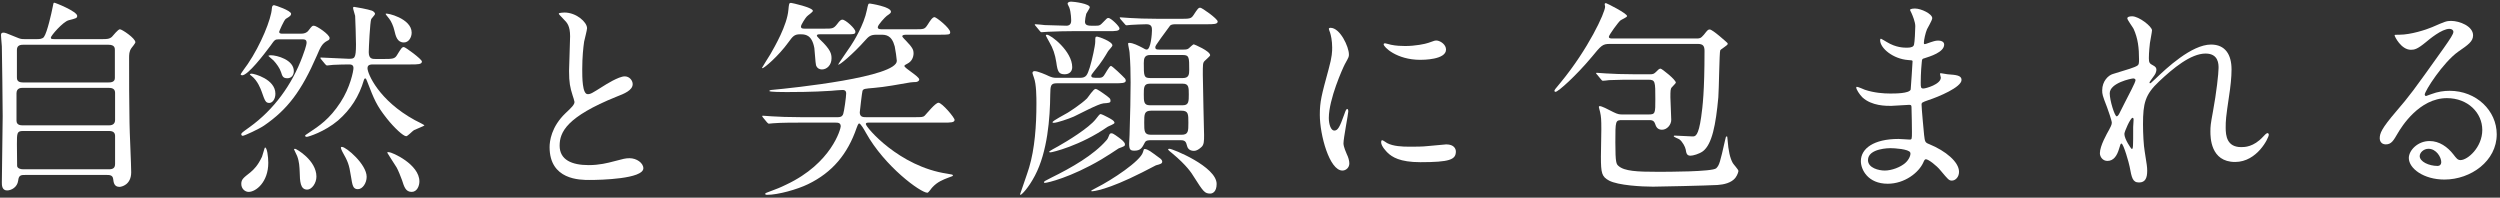
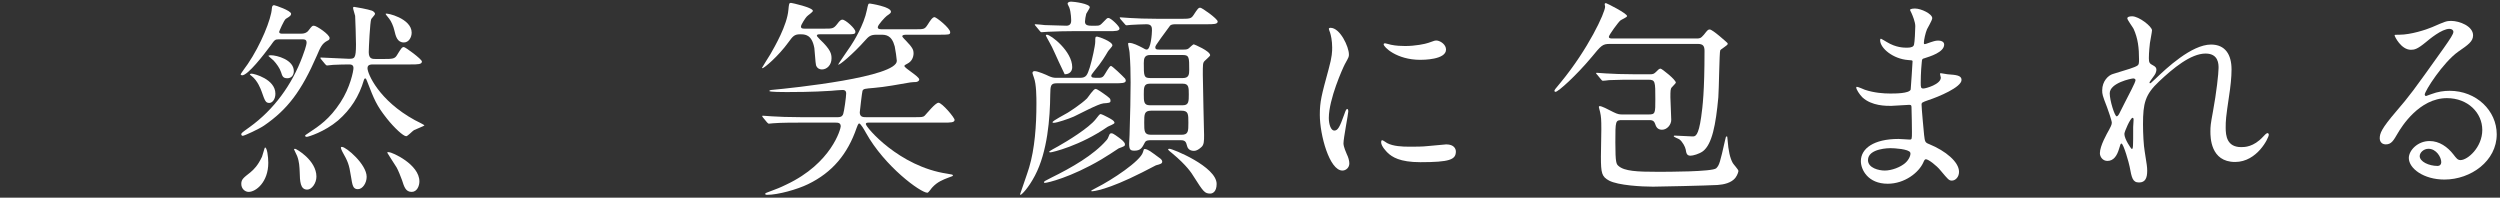
<svg xmlns="http://www.w3.org/2000/svg" width="645" height="51" viewBox="0 0 645 51" fill="none">
  <rect x="0" y="0" width="645" height="51" fill="#333333" stroke="none" />
  <path d="M634.814 41.302C636.65 41.302 640.43 38.008 640.43 33.526C640.43 29.098 636.704 25.318 631.304 25.318C624.176 25.318 619.586 32.716 618.614 34.39C617.534 36.226 616.994 37.252 615.536 37.252C614.24 37.252 613.97 36.172 613.97 35.74C613.97 34.39 614.402 33.202 618.236 28.72C621.746 24.616 622.286 23.914 630.44 12.466C632.222 9.928 632.978 8.794 632.978 8.2C632.978 7.822 632.6 7.444 631.952 7.444C629.954 7.444 626.768 10.144 625.85 10.9C623.69 12.682 622.934 12.844 622.016 12.844C619.478 12.844 617.804 9.388 617.804 9.118C617.804 8.956 617.966 8.956 619.1 8.956C621.962 8.956 625.958 7.66 627.47 7.012C630.818 5.554 631.196 5.392 632.384 5.392C634.544 5.392 638.054 6.742 638.054 9.118C638.054 10.684 636.812 11.548 634.22 13.33C630.332 16.084 625.58 23.482 625.58 24.4C625.58 24.562 625.742 24.778 625.904 24.778C626.228 24.67 626.93 24.4 627.254 24.292C628.982 23.644 630.494 23.428 632.006 23.428C638.918 23.428 644.156 28.558 644.156 34.66C644.156 41.518 637.514 46.324 630.656 46.324C625.31 46.324 621.476 43.462 621.476 40.762C621.476 38.818 623.744 36.388 626.822 36.388C629.36 36.388 631.466 37.9 632.978 39.844C633.734 40.816 634.058 41.302 634.814 41.302ZM629.846 41.842C629.846 40.546 628.55 38.386 626.552 38.386C625.256 38.386 624.284 39.412 624.284 40.276C624.284 41.68 626.606 42.814 628.928 42.814C629.468 42.814 629.846 42.436 629.846 41.842Z" fill="white" />
  <path d="M550.088 4.204C551.87 4.204 555.218 6.85 555.218 7.822C555.218 8.254 554.732 10.63 554.678 11.116C554.624 11.44 554.408 13.6 554.408 15.004C554.408 16.138 554.57 16.408 555.542 16.894C556.028 17.164 556.352 17.434 556.352 17.974C556.352 18.136 556.298 18.784 555.866 19.378C554.732 20.944 554.57 21.16 554.57 21.322C554.57 21.43 554.624 21.484 554.732 21.484C554.84 21.484 555.002 21.376 556.082 20.35C558.89 17.65 565.424 11.494 570.446 11.494C574.118 11.494 575.738 14.086 575.738 17.92C575.738 19.918 575.468 22.402 575.09 24.832C574.28 30.286 574.226 31.096 574.226 32.932C574.226 35.038 574.55 37.954 578.222 37.954C579.086 37.954 581.408 37.954 583.892 35.254C584.27 34.822 584.756 34.336 585.026 34.336C585.242 34.336 585.35 34.606 585.35 34.768C585.35 35.524 582.38 41.788 576.656 41.788C570.284 41.788 570.284 35.362 570.284 33.904C570.284 32.608 570.338 32.014 570.932 28.828C571.85 23.914 572.39 18.892 572.39 17.542C572.39 16.57 572.39 13.816 569.042 13.816C565.208 13.816 560.618 17.65 557.054 20.998C553.436 24.4 552.896 26.614 552.896 32.068C552.896 34.498 553.058 37.522 553.328 39.034C553.868 42.544 553.976 42.976 553.976 44.056C553.976 45.838 553.544 47.08 551.87 47.08C550.196 47.08 549.98 45.838 549.44 42.976C549.332 42.274 547.874 37.036 547.334 37.036C547.118 37.036 547.064 37.198 546.686 38.494C546.2 40.114 545.336 41.518 543.716 41.518C542.474 41.518 541.772 40.438 541.772 39.52C541.772 37.63 543.608 34.444 544.148 33.472C544.364 33.04 544.85 32.23 544.85 31.69C544.85 31.096 543.878 28.396 543.608 27.64C542.42 24.616 542.366 24.238 542.366 23.32C542.366 20.89 543.986 19.432 545.066 19.108C548.792 17.974 550.844 17.38 551.492 16.894C551.816 16.678 551.87 16.3 551.87 15.328C551.87 12.412 551.6 9.928 550.466 7.444C550.25 7.012 548.846 5.122 548.846 4.744C548.846 4.258 549.71 4.204 550.088 4.204ZM550.952 20.566C550.844 20.296 550.574 20.242 550.358 20.242C549.926 20.242 544.31 21.376 544.31 24.076C544.31 25.966 545.606 30.016 546.092 30.016C546.308 30.016 546.578 29.692 546.686 29.476C546.794 29.206 549.71 23.536 549.98 22.996C550.466 22.024 551.06 20.836 550.952 20.566ZM549.98 38.44C550.358 38.44 550.358 38.062 550.358 32.77C550.358 32.5 550.466 30.988 550.466 30.88C550.466 30.718 550.466 30.394 550.196 30.394C549.656 30.394 548.09 33.958 548.09 34.552C548.09 35.902 549.872 38.44 549.98 38.44Z" fill="white" />
  <path d="M494.144 6.742C494.144 5.662 493.442 3.988 493.172 3.394C493.118 3.232 492.794 2.692 492.794 2.584C492.794 2.206 493.82 2.206 494.144 2.206C495.602 2.206 498.518 3.556 498.518 4.69C498.518 5.23 497.33 7.174 497.168 7.552C496.79 8.416 496.358 10.306 496.358 11.062C496.358 11.17 496.358 11.386 496.574 11.386C496.736 11.386 496.898 11.332 498.086 10.9C498.572 10.738 499.328 10.468 500.03 10.468C500.57 10.468 501.596 10.63 501.596 11.494C501.596 13.492 497.924 14.572 496.412 15.058C495.98 15.166 495.872 15.22 495.818 16.03C495.764 16.192 495.548 19.054 495.548 21.268C495.548 22.51 495.548 22.834 496.25 22.834C496.844 22.834 500.732 21.754 500.732 20.026C500.732 19.864 500.516 19.216 500.516 19.054C500.516 18.892 500.678 18.892 500.786 18.892C501.056 18.892 502.19 19.162 502.46 19.162C504.674 19.324 506.078 19.432 506.078 20.62C506.078 22.51 500.084 24.994 497.6 25.804C495.926 26.398 495.764 26.452 495.764 26.992C495.764 28.018 496.358 34.228 496.412 34.768C496.628 36.55 496.628 36.766 497.762 37.198C501.974 38.926 505.43 41.788 505.43 44.326C505.43 45.73 504.458 46.594 503.594 46.594C502.838 46.594 502.622 46.324 500.678 44.002C499.598 42.652 497.492 41.086 496.898 41.086C496.574 41.086 496.466 41.356 496.196 41.95C495.062 44.488 491.444 47.404 487.016 47.404C481.94 47.404 480.104 43.786 480.104 41.572C480.104 38.332 483.398 35.848 489.824 35.848C490.31 35.848 492.308 36.01 492.686 36.01C493.28 36.01 493.28 35.848 493.28 34.012C493.28 32.932 493.226 29.314 493.172 27.856C493.172 27.37 493.172 27.046 492.632 27.046C491.876 27.046 488.636 27.316 487.934 27.316C486.692 27.316 482.912 27.37 480.482 25.102C479.726 24.346 478.916 23.05 478.916 22.618C478.916 22.51 478.916 22.402 479.078 22.402C479.402 22.402 480.86 23.05 481.13 23.158C483.56 23.968 485.99 24.13 487.664 24.13C488.96 24.13 492.578 24.13 492.956 23.104C493.01 22.942 493.442 15.868 493.442 15.814C493.442 15.544 493.172 15.544 492.308 15.49C488.474 15.22 485.072 12.466 485.072 10.36C485.072 10.252 485.126 9.982 485.288 9.982C485.342 9.982 486.638 10.738 486.8 10.846C489.176 12.304 491.228 12.304 492.038 12.304C493.172 12.304 493.712 12.034 493.82 11.494C493.982 10.954 494.144 7.876 494.144 6.742ZM492.848 39.358C492.47 38.44 488.69 38.224 487.718 38.224C487.61 38.224 481.94 38.224 481.94 41.302C481.94 43.354 484.748 44.002 486.26 44.002C488.042 44.002 490.364 43.138 491.606 42.004C492.578 41.14 493.064 39.844 492.848 39.358Z" fill="white" />
  <path d="M425.402 30.988H418.544C416.762 30.988 416.762 31.096 416.762 36.766C416.762 42.112 417.032 42.328 417.572 42.814C419.084 44.164 422.378 44.326 427.67 44.326C430.1 44.326 441.872 44.326 442.79 43.408C443.6 42.598 443.762 41.95 445.058 36.226C445.274 35.308 445.274 35.2 445.49 35.2C445.652 35.2 445.652 35.254 445.706 36.01C445.922 38.926 446.354 40.816 447.056 42.058C447.218 42.382 448.514 43.732 448.514 44.11C448.514 44.218 448.352 45.028 447.758 45.838C446.732 47.188 444.734 47.62 443.114 47.728C440.36 47.89 427.832 48.16 426.482 48.16C423.566 48.16 417.518 47.836 415.142 46.594C413.252 45.568 413.036 44.704 413.036 40.384C413.036 39.358 413.144 34.444 413.144 33.364C413.144 30.772 413.09 30.124 412.82 28.882C412.766 28.558 412.496 27.802 412.496 27.586C412.496 27.478 412.604 27.37 412.712 27.37C413.252 27.37 414.71 28.126 416.276 28.936C417.464 29.53 417.95 29.53 418.598 29.53H425.402C427.076 29.53 427.076 29.152 427.076 25.588C427.076 21.052 427.076 20.566 425.294 20.566H421.514C420.002 20.566 417.302 20.566 415.142 20.674C414.98 20.728 413.684 20.836 413.576 20.836C413.36 20.836 413.252 20.728 413.09 20.512L412.064 19.27C411.902 19.108 411.794 19 411.794 18.892C411.794 18.784 411.902 18.784 412.01 18.784C412.334 18.784 414.008 18.946 414.386 18.946C415.952 19.054 418.76 19.162 421.784 19.162H425.726C426.482 19.162 426.752 19.054 427.292 18.514C427.778 18.028 428.048 17.704 428.426 17.704C428.75 17.704 432.368 20.566 432.368 21.322C432.368 21.484 431.612 22.186 431.342 22.51C430.964 22.888 430.964 23.482 430.964 25.156C430.964 25.966 431.18 30.016 431.18 30.934C431.18 32.176 430.1 33.472 428.804 33.472C427.562 33.472 427.238 32.608 427.022 31.96C426.698 30.988 426.05 30.988 425.402 30.988ZM416.06 9.928H437.714C438.47 9.928 438.794 9.928 439.604 8.956C440.576 7.714 440.684 7.606 441.116 7.606C441.872 7.606 445.544 10.954 445.652 11.062C445.706 11.17 445.76 11.224 445.76 11.332C445.76 11.71 443.924 12.682 443.816 13.006C443.6 13.384 443.492 23.158 443.33 25.102C442.682 32.176 441.71 37.252 439.334 39.034C438.362 39.736 436.796 40.168 436.148 40.168C435.176 40.168 435.068 39.52 434.906 38.548C434.798 37.9 434.042 36.496 433.286 35.956C433.07 35.794 431.828 35.362 431.828 35.146C431.828 34.984 431.99 34.984 432.098 34.984C432.8 34.984 436.04 35.2 436.688 35.2C437.39 35.2 438.2 35.146 438.902 30.178C439.28 27.478 439.766 23.698 439.766 13.114C439.766 11.818 439.334 11.332 438.038 11.332H415.358C413.414 11.332 413.144 11.71 410.552 14.842C406.718 19.432 402.02 23.698 401.318 23.698C401.21 23.698 401.048 23.644 401.048 23.428C401.048 23.212 401.156 23.05 402.614 21.322C409.796 12.628 414.116 3.232 414.116 1.72C414.116 1.612 414.008 1.18 414.008 1.072C414.008 0.856 414.224 0.802 414.332 0.802C414.494 0.802 419.786 3.448 419.786 4.15C419.786 4.474 418.274 5.068 418.058 5.284C417.572 5.662 415.088 9.01 415.088 9.496C415.088 9.928 415.574 9.928 416.06 9.928Z" fill="white" />
  <path d="M342.836 30.448C342.836 32.068 343.376 33.688 344.24 33.688C345.158 33.688 345.644 32.824 346.832 29.476C347.156 28.558 347.318 28.126 347.588 28.126C347.858 28.126 347.858 28.666 347.858 28.774C347.858 29.368 346.616 35.686 346.616 36.982C346.616 37.9 347.372 39.52 347.48 39.79C347.858 40.546 348.128 41.464 348.128 42.166C348.128 43.246 347.264 44.002 346.346 44.002C342.998 44.002 340.514 34.822 340.514 29.638C340.514 26.182 340.946 24.616 342.782 17.866C343.7 14.572 343.7 13.222 343.7 12.25C343.7 10.522 343.376 9.064 343.16 8.416C343.106 8.254 342.836 7.606 342.836 7.444C342.836 7.282 343.052 7.174 343.268 7.174C345.752 7.174 348.02 12.088 348.02 14.032C348.02 14.626 348.02 14.68 346.994 16.516C346.4 17.65 342.836 25.588 342.836 30.448ZM370.808 10.468C371.78 10.63 373.076 11.548 373.076 12.79C373.076 15.436 367.082 15.436 366.434 15.436C360.332 15.436 356.984 12.142 356.984 11.44C356.984 11.332 357.038 11.17 357.362 11.17C357.524 11.17 358.172 11.386 358.874 11.548C360.116 11.818 361.574 11.872 362.546 11.872C365.192 11.872 367.73 11.332 368.486 11.062C370.106 10.468 370.268 10.414 370.808 10.468ZM373.13 37.252C375.182 37.252 375.614 38.44 375.614 39.088C375.614 41.194 373.994 41.842 366.434 41.842C361.142 41.842 359.144 40.492 358.01 39.412C357.74 39.142 356.336 37.738 356.336 36.712C356.336 36.604 356.336 36.172 356.606 36.172C356.822 36.172 357.686 36.82 357.902 36.928C359.468 37.738 361.682 37.846 363.68 37.846C365.084 37.846 367.028 37.846 368.378 37.684C369.134 37.63 372.914 37.252 373.13 37.252Z" fill="white" />
-   <path d="M299.096 12.79H305.252C305.846 12.79 306.332 12.79 306.71 12.466C306.872 12.358 307.736 11.44 308.006 11.44C308.114 11.44 312.218 13.168 312.218 14.248C312.218 14.518 310.976 15.49 310.76 15.76C310.328 16.246 310.328 16.57 310.328 19.27C310.328 21.7 310.652 34.282 310.652 34.822C310.652 36.388 310.652 37.36 309.95 37.954C309.356 38.494 308.708 38.926 308.06 38.926C306.602 38.926 306.332 37.954 306.224 37.522C306.008 36.712 305.846 36.172 304.658 36.172H296.99C296.396 36.172 295.64 36.172 295.37 36.766C294.668 38.116 294.29 38.872 292.67 38.872C291.644 38.872 291.32 38.602 291.32 37.09C291.32 36.766 291.428 35.146 291.428 34.768C291.59 29.638 291.698 24.508 291.698 21.268C291.698 18.838 291.644 16.192 291.428 13.546C291.428 13.222 291.05 11.656 291.05 11.278C291.05 11.062 291.212 11.062 291.374 11.062C292.292 11.062 293.696 11.764 294.83 12.358C295.208 12.574 295.532 12.79 295.856 12.79C296.936 12.79 297.206 8.578 297.206 7.876C297.206 7.12 297.206 6.256 295.802 6.256C294.884 6.256 292.724 6.364 291.806 6.418C291.644 6.418 290.834 6.526 290.672 6.526C290.456 6.526 290.348 6.418 290.186 6.202L289.106 4.96C288.998 4.798 288.89 4.69 288.89 4.582C288.89 4.474 288.998 4.474 289.106 4.474C289.43 4.474 291.104 4.636 291.428 4.636C292.994 4.744 295.802 4.852 298.88 4.852H304.442C306.818 4.852 307.304 4.852 307.898 3.934C309.032 2.206 309.194 1.99 309.68 1.99C310.112 1.99 314.162 4.852 314.162 5.554C314.162 6.256 313.082 6.256 311.3 6.256H303.416C302.93 6.256 302.282 6.256 301.904 6.58C301.796 6.688 300.338 8.686 299.528 9.82C298.232 11.656 298.07 11.872 298.07 12.196C298.07 12.79 298.556 12.79 299.096 12.79ZM296.612 27.154H305.198C306.71 27.154 306.71 26.128 306.71 24.346C306.71 22.618 306.71 21.592 305.198 21.592H296.612C295.1 21.592 295.1 22.618 295.1 24.346C295.1 26.128 295.1 27.154 296.612 27.154ZM296.72 20.134H305.198C306.71 20.134 306.818 19.216 306.818 18.028C306.818 14.842 306.818 14.194 305.198 14.194H296.72C295.262 14.194 295.1 15.112 295.1 16.3C295.1 19.54 295.1 20.134 296.72 20.134ZM296.99 34.768H304.82C306.602 34.768 306.602 33.85 306.602 31.69C306.602 29.422 306.602 28.558 304.82 28.558H296.99C295.208 28.558 295.208 29.476 295.208 31.636C295.208 33.904 295.208 34.768 296.99 34.768ZM268.262 7.984L267.236 6.742C267.074 6.526 266.966 6.472 266.966 6.364C266.966 6.256 267.074 6.256 267.182 6.256C267.506 6.256 269.18 6.418 269.558 6.472C271.232 6.526 274.526 6.634 275.12 6.634C275.984 6.634 276.362 6.148 276.362 5.338C276.362 5.23 276.362 3.232 275.876 1.936C275.822 1.774 275.444 1.126 275.444 0.964C275.444 0.586 275.876 0.424 276.362 0.424C277.118 0.424 281.168 0.964 281.168 1.882C281.168 2.152 280.358 3.286 280.25 3.556C280.088 4.15 279.926 5.122 279.926 5.554C279.926 6.256 280.25 6.634 281.546 6.634H282.572C283.382 6.634 283.706 6.634 284.192 6.148C285.65 4.636 285.65 4.636 285.974 4.636C286.622 4.636 288.836 6.796 288.836 7.336C288.836 8.038 287.756 8.038 285.974 8.038H276.686C275.12 8.038 272.474 8.092 270.314 8.2C270.098 8.2 268.856 8.308 268.748 8.308C268.532 8.308 268.424 8.2 268.262 7.984ZM284.786 24.184C286.352 25.318 286.514 25.426 286.514 26.02C286.514 26.56 286.028 26.56 284.678 26.668C283.382 26.776 278.144 29.584 277.064 30.07C275.714 30.664 272.69 31.69 271.88 31.69C271.718 31.69 271.556 31.69 271.556 31.528C271.556 31.15 274.85 29.476 275.444 29.098C275.714 28.936 278.954 26.884 280.466 25.372C280.79 24.994 282.14 22.942 282.626 22.942C282.842 22.942 283.004 22.942 284.786 24.184ZM276.632 17.326C276.632 18.46 275.876 19.162 274.688 19.162C273.176 19.162 272.852 18.514 272.528 16.084C272.204 14.032 271.718 12.52 270.692 10.792C270.53 10.468 269.828 9.28 269.828 9.172C269.828 8.956 270.044 8.956 270.098 8.956C271.124 8.956 276.632 13.222 276.632 17.326ZM297.692 39.682C297.908 39.898 299.096 40.654 299.312 40.87C299.528 41.032 299.852 41.356 299.852 41.68C299.852 42.22 299.42 42.328 298.232 42.652C298.178 42.706 294.992 44.326 294.668 44.488C285.596 49.078 282.086 49.348 281.708 49.348C281.654 49.348 281.546 49.348 281.546 49.24C281.546 49.132 281.654 49.078 282.788 48.484C286.892 46.432 294.29 41.518 294.884 39.25C295.1 38.494 295.1 38.44 295.37 38.44C296.126 38.44 297.53 39.574 297.692 39.682ZM313.892 47.458C313.892 49.564 312.758 49.942 312.272 49.942C310.814 49.942 310.49 49.51 307.952 45.514C307.466 44.704 306.17 42.652 302.39 39.52C302.12 39.304 301.364 38.71 301.364 38.548C301.364 38.386 301.634 38.386 301.742 38.386C302.498 38.386 313.892 42.976 313.892 47.458ZM272.528 20.08H278.63C280.304 20.08 280.52 19.324 281.168 17.38C281.762 15.49 282.572 11.71 282.572 10.792C282.572 9.604 282.572 9.442 283.058 9.442C283.382 9.442 287 10.684 287 11.71C287 12.034 285.92 13.06 285.812 13.33C285.272 14.248 284.192 16.138 282.302 18.352C282.14 18.622 281.546 19.27 281.546 19.486C281.546 20.08 281.978 20.08 283.49 20.08C284.084 20.08 284.462 19.972 284.786 19.54C285.11 19.162 286.19 17.002 286.622 17.002C286.946 17.002 289.646 19.594 290.186 20.188C290.294 20.242 290.456 20.62 290.456 20.782C290.456 21.484 289.376 21.484 287.594 21.484H272.69C271.016 21.484 271.016 22.132 270.962 24.4C270.908 30.502 270.26 39.142 267.02 45.298C265.292 48.592 263.564 50.266 263.294 50.266C263.186 50.266 263.186 50.158 263.186 50.104C263.186 50.05 265.184 44.38 265.508 43.246C266.966 38.386 267.398 32.446 267.398 26.722C267.398 25.21 267.398 21.7 266.75 20.026C266.642 19.702 266.372 18.946 266.372 18.838C266.372 18.406 266.75 18.352 266.966 18.352C267.722 18.352 269.882 19.27 270.638 19.648C271.286 19.918 271.718 20.08 272.528 20.08ZM285.758 30.232C286.568 30.664 287.54 31.15 287.54 31.69C287.54 32.014 285.974 32.554 285.758 32.716C278.684 37.63 271.448 39.304 271.07 39.304C270.8 39.304 270.692 39.304 270.692 39.142C270.692 38.98 272.528 38.008 273.014 37.738C275.336 36.442 280.898 33.04 282.68 30.772C283.274 30.016 283.706 29.422 283.922 29.422C284.192 29.422 285.38 30.016 285.758 30.232ZM288.782 35.578C289.322 36.01 290.24 36.658 290.24 37.252C290.24 37.684 290.078 37.738 288.62 38.278C288.242 38.548 284.84 40.762 284.138 41.14C276.254 45.784 270.206 47.188 269.558 47.188C269.45 47.188 269.342 47.134 269.342 47.026C269.342 46.81 269.504 46.702 271.124 45.892C276.524 43.246 282.14 40.006 285.434 36.226C285.812 35.794 285.866 35.632 286.19 34.822C286.298 34.498 286.514 34.39 286.73 34.39C287 34.39 287.162 34.39 288.782 35.578Z" fill="white" />
+   <path d="M299.096 12.79H305.252C305.846 12.79 306.332 12.79 306.71 12.466C306.872 12.358 307.736 11.44 308.006 11.44C308.114 11.44 312.218 13.168 312.218 14.248C312.218 14.518 310.976 15.49 310.76 15.76C310.328 16.246 310.328 16.57 310.328 19.27C310.328 21.7 310.652 34.282 310.652 34.822C310.652 36.388 310.652 37.36 309.95 37.954C309.356 38.494 308.708 38.926 308.06 38.926C306.602 38.926 306.332 37.954 306.224 37.522C306.008 36.712 305.846 36.172 304.658 36.172H296.99C296.396 36.172 295.64 36.172 295.37 36.766C294.668 38.116 294.29 38.872 292.67 38.872C291.644 38.872 291.32 38.602 291.32 37.09C291.32 36.766 291.428 35.146 291.428 34.768C291.59 29.638 291.698 24.508 291.698 21.268C291.698 18.838 291.644 16.192 291.428 13.546C291.428 13.222 291.05 11.656 291.05 11.278C291.05 11.062 291.212 11.062 291.374 11.062C292.292 11.062 293.696 11.764 294.83 12.358C295.208 12.574 295.532 12.79 295.856 12.79C296.936 12.79 297.206 8.578 297.206 7.876C297.206 7.12 297.206 6.256 295.802 6.256C294.884 6.256 292.724 6.364 291.806 6.418C291.644 6.418 290.834 6.526 290.672 6.526C290.456 6.526 290.348 6.418 290.186 6.202L289.106 4.96C288.998 4.798 288.89 4.69 288.89 4.582C288.89 4.474 288.998 4.474 289.106 4.474C289.43 4.474 291.104 4.636 291.428 4.636C292.994 4.744 295.802 4.852 298.88 4.852H304.442C306.818 4.852 307.304 4.852 307.898 3.934C309.032 2.206 309.194 1.99 309.68 1.99C310.112 1.99 314.162 4.852 314.162 5.554C314.162 6.256 313.082 6.256 311.3 6.256H303.416C302.93 6.256 302.282 6.256 301.904 6.58C301.796 6.688 300.338 8.686 299.528 9.82C298.232 11.656 298.07 11.872 298.07 12.196C298.07 12.79 298.556 12.79 299.096 12.79ZM296.612 27.154H305.198C306.71 27.154 306.71 26.128 306.71 24.346C306.71 22.618 306.71 21.592 305.198 21.592H296.612C295.1 21.592 295.1 22.618 295.1 24.346C295.1 26.128 295.1 27.154 296.612 27.154ZM296.72 20.134H305.198C306.71 20.134 306.818 19.216 306.818 18.028C306.818 14.842 306.818 14.194 305.198 14.194H296.72C295.262 14.194 295.1 15.112 295.1 16.3C295.1 19.54 295.1 20.134 296.72 20.134ZM296.99 34.768H304.82C306.602 34.768 306.602 33.85 306.602 31.69C306.602 29.422 306.602 28.558 304.82 28.558H296.99C295.208 28.558 295.208 29.476 295.208 31.636C295.208 33.904 295.208 34.768 296.99 34.768ZM268.262 7.984L267.236 6.742C267.074 6.526 266.966 6.472 266.966 6.364C266.966 6.256 267.074 6.256 267.182 6.256C267.506 6.256 269.18 6.418 269.558 6.472C271.232 6.526 274.526 6.634 275.12 6.634C275.984 6.634 276.362 6.148 276.362 5.338C276.362 5.23 276.362 3.232 275.876 1.936C275.822 1.774 275.444 1.126 275.444 0.964C275.444 0.586 275.876 0.424 276.362 0.424C277.118 0.424 281.168 0.964 281.168 1.882C281.168 2.152 280.358 3.286 280.25 3.556C280.088 4.15 279.926 5.122 279.926 5.554C279.926 6.256 280.25 6.634 281.546 6.634H282.572C283.382 6.634 283.706 6.634 284.192 6.148C285.65 4.636 285.65 4.636 285.974 4.636C286.622 4.636 288.836 6.796 288.836 7.336C288.836 8.038 287.756 8.038 285.974 8.038H276.686C275.12 8.038 272.474 8.092 270.314 8.2C270.098 8.2 268.856 8.308 268.748 8.308C268.532 8.308 268.424 8.2 268.262 7.984ZM284.786 24.184C286.352 25.318 286.514 25.426 286.514 26.02C286.514 26.56 286.028 26.56 284.678 26.668C283.382 26.776 278.144 29.584 277.064 30.07C275.714 30.664 272.69 31.69 271.88 31.69C271.718 31.69 271.556 31.69 271.556 31.528C271.556 31.15 274.85 29.476 275.444 29.098C275.714 28.936 278.954 26.884 280.466 25.372C280.79 24.994 282.14 22.942 282.626 22.942C282.842 22.942 283.004 22.942 284.786 24.184ZM276.632 17.326C276.632 18.46 275.876 19.162 274.688 19.162C272.204 14.032 271.718 12.52 270.692 10.792C270.53 10.468 269.828 9.28 269.828 9.172C269.828 8.956 270.044 8.956 270.098 8.956C271.124 8.956 276.632 13.222 276.632 17.326ZM297.692 39.682C297.908 39.898 299.096 40.654 299.312 40.87C299.528 41.032 299.852 41.356 299.852 41.68C299.852 42.22 299.42 42.328 298.232 42.652C298.178 42.706 294.992 44.326 294.668 44.488C285.596 49.078 282.086 49.348 281.708 49.348C281.654 49.348 281.546 49.348 281.546 49.24C281.546 49.132 281.654 49.078 282.788 48.484C286.892 46.432 294.29 41.518 294.884 39.25C295.1 38.494 295.1 38.44 295.37 38.44C296.126 38.44 297.53 39.574 297.692 39.682ZM313.892 47.458C313.892 49.564 312.758 49.942 312.272 49.942C310.814 49.942 310.49 49.51 307.952 45.514C307.466 44.704 306.17 42.652 302.39 39.52C302.12 39.304 301.364 38.71 301.364 38.548C301.364 38.386 301.634 38.386 301.742 38.386C302.498 38.386 313.892 42.976 313.892 47.458ZM272.528 20.08H278.63C280.304 20.08 280.52 19.324 281.168 17.38C281.762 15.49 282.572 11.71 282.572 10.792C282.572 9.604 282.572 9.442 283.058 9.442C283.382 9.442 287 10.684 287 11.71C287 12.034 285.92 13.06 285.812 13.33C285.272 14.248 284.192 16.138 282.302 18.352C282.14 18.622 281.546 19.27 281.546 19.486C281.546 20.08 281.978 20.08 283.49 20.08C284.084 20.08 284.462 19.972 284.786 19.54C285.11 19.162 286.19 17.002 286.622 17.002C286.946 17.002 289.646 19.594 290.186 20.188C290.294 20.242 290.456 20.62 290.456 20.782C290.456 21.484 289.376 21.484 287.594 21.484H272.69C271.016 21.484 271.016 22.132 270.962 24.4C270.908 30.502 270.26 39.142 267.02 45.298C265.292 48.592 263.564 50.266 263.294 50.266C263.186 50.266 263.186 50.158 263.186 50.104C263.186 50.05 265.184 44.38 265.508 43.246C266.966 38.386 267.398 32.446 267.398 26.722C267.398 25.21 267.398 21.7 266.75 20.026C266.642 19.702 266.372 18.946 266.372 18.838C266.372 18.406 266.75 18.352 266.966 18.352C267.722 18.352 269.882 19.27 270.638 19.648C271.286 19.918 271.718 20.08 272.528 20.08ZM285.758 30.232C286.568 30.664 287.54 31.15 287.54 31.69C287.54 32.014 285.974 32.554 285.758 32.716C278.684 37.63 271.448 39.304 271.07 39.304C270.8 39.304 270.692 39.304 270.692 39.142C270.692 38.98 272.528 38.008 273.014 37.738C275.336 36.442 280.898 33.04 282.68 30.772C283.274 30.016 283.706 29.422 283.922 29.422C284.192 29.422 285.38 30.016 285.758 30.232ZM288.782 35.578C289.322 36.01 290.24 36.658 290.24 37.252C290.24 37.684 290.078 37.738 288.62 38.278C288.242 38.548 284.84 40.762 284.138 41.14C276.254 45.784 270.206 47.188 269.558 47.188C269.45 47.188 269.342 47.134 269.342 47.026C269.342 46.81 269.504 46.702 271.124 45.892C276.524 43.246 282.14 40.006 285.434 36.226C285.812 35.794 285.866 35.632 286.19 34.822C286.298 34.498 286.514 34.39 286.73 34.39C287 34.39 287.162 34.39 288.782 35.578Z" fill="white" />
  <path d="M217.826 8.848H211.508C211.184 8.848 210.752 8.848 210.752 9.226C210.752 9.388 211.238 9.82 211.508 10.144C214.37 12.844 214.532 13.924 214.532 15.058C214.532 16.786 213.344 17.92 212.048 17.92C211.4 17.92 210.806 17.596 210.536 16.84C210.374 16.246 210.212 13.114 210.104 12.412C209.456 8.848 207.674 8.848 206.378 8.848C204.92 8.848 204.488 9.442 203.462 10.846C200.816 14.518 197.144 17.596 196.712 17.596C196.658 17.596 196.604 17.596 196.604 17.488C196.604 17.434 198.494 14.41 198.764 13.978C199.844 12.088 203.084 6.526 203.408 2.53C203.57 0.91 203.57 0.748 204.11 0.748C204.272 0.748 209.726 1.936 209.726 2.8C209.726 3.124 208.376 3.988 208.16 4.258C207.836 4.582 206.648 6.364 206.648 6.85C206.648 7.39 207.188 7.39 207.62 7.39H212.75C214.748 7.39 215.072 7.39 215.99 6.202C216.692 5.23 217.016 5.068 217.34 5.068C218.15 5.068 220.688 7.39 220.688 8.146C220.688 8.848 220.418 8.848 217.826 8.848ZM243.422 31.636H224.252C223.766 31.636 223.388 31.636 223.388 32.014C223.388 32.824 231.974 42.976 244.394 44.812C245.69 45.028 245.852 45.028 245.852 45.298C245.852 45.406 245.744 45.46 244.664 45.838C243.26 46.378 241.856 46.918 240.56 48.322C240.344 48.484 239.588 49.726 239.264 49.726C237.536 49.726 228.248 42.976 223.388 34.228C223.01 33.526 222.038 31.852 221.66 31.852C221.444 31.852 221.174 32.5 221.012 32.986C218.69 39.736 214.748 44.488 208.484 47.512C205.73 48.862 200.762 50.266 197.9 50.266C197.522 50.266 197.414 50.104 197.414 50.05C197.414 49.996 197.414 49.834 197.9 49.672C200.762 48.592 201.086 48.484 202.868 47.62C214.586 42.112 216.908 33.202 216.908 32.608C216.908 31.636 216.152 31.636 215.504 31.636H206.378C205.082 31.636 201.41 31.636 199.52 31.798C199.358 31.798 198.602 31.906 198.386 31.906C198.224 31.906 198.116 31.798 197.9 31.582L196.874 30.34C196.658 30.07 196.658 30.07 196.658 29.962C196.658 29.854 196.766 29.854 196.82 29.854C197.198 29.854 198.818 30.016 199.196 30.016C200.762 30.124 203.57 30.232 206.648 30.232H216.206C217.178 30.232 217.448 29.746 217.556 29.368C217.772 28.828 218.312 24.994 218.312 24.13C218.312 23.86 218.312 23.212 217.394 23.212C216.962 23.212 214.856 23.374 214.424 23.428C209.726 23.752 204.272 23.752 202.976 23.752C202.22 23.752 198.494 23.752 198.494 23.482C198.494 23.32 198.764 23.212 198.98 23.212C204.92 22.672 231.38 19.864 231.38 15.706C231.38 15.274 231.002 12.682 230.84 11.98C230.03 8.956 228.464 8.956 227.168 8.956H226.142C224.522 8.956 224.09 9.442 223.118 10.522C220.148 13.87 216.26 17.164 216.26 16.624C216.26 16.516 219.068 12.466 219.5 11.818C220.202 10.792 222.902 6.418 223.658 2.584C223.982 1.072 223.982 0.91 224.414 0.91C224.468 0.91 229.868 1.72 229.868 3.016C229.868 3.34 229.652 3.502 228.788 4.096C228.41 4.366 226.466 6.418 226.466 7.012C226.466 7.552 227.06 7.552 227.762 7.552H236.024C238.454 7.552 238.562 7.552 239.372 6.31C239.912 5.446 240.56 4.42 241.1 4.42C241.586 4.42 245.15 7.282 245.15 8.308C245.15 8.956 244.826 8.956 242.234 8.956H234.08C233.486 8.956 232.784 8.956 232.784 9.388C232.784 9.55 233.702 10.468 233.81 10.576C235.484 12.304 235.7 12.952 235.7 13.708C235.7 14.788 235.214 15.868 234.134 16.408C233.81 16.57 233.324 16.84 233.324 17.002C233.324 17.596 237.158 19.702 237.158 20.512C237.158 20.89 236.726 21.106 236.348 21.16C236.132 21.16 235.052 21.214 234.836 21.268C232.028 21.754 228.248 22.456 225.548 22.672C223.064 22.888 222.794 22.888 222.524 23.428C222.416 23.698 221.822 28.774 221.822 28.99C221.822 30.232 222.74 30.232 223.442 30.232H235.646C237.86 30.232 238.13 30.232 238.562 29.854C239.048 29.368 241.316 26.506 242.126 26.506C243.044 26.506 246.284 30.34 246.284 30.934C246.284 31.636 245.204 31.636 243.422 31.636Z" fill="white" />
-   <path d="M141.794 37.954C141.794 36.442 142.226 32.716 145.898 29.206C147.518 27.694 148.22 26.992 148.22 26.29C148.22 26.128 147.842 24.886 147.734 24.616C147.086 22.564 146.816 21.322 146.816 18.298C146.816 17.056 147.086 10.792 147.086 9.388C147.086 6.688 146.33 5.878 145.466 5.014C144.332 3.826 144.17 3.664 144.17 3.502C144.17 3.286 145.466 3.232 145.628 3.232C148.706 3.232 151.46 5.716 151.46 7.282C151.46 7.768 150.812 10.198 150.704 10.738C150.488 12.25 150.218 14.734 150.218 17.866C150.218 19.918 150.218 24.292 151.622 24.292C152.378 24.292 152.702 24.076 155.618 22.24C156.212 21.862 159.614 19.702 161.18 19.702C162.422 19.702 163.232 20.782 163.232 21.7C163.232 23.32 161.018 24.184 159.074 24.94C146.222 30.124 144.386 34.066 144.386 37.576C144.386 41.248 147.518 42.598 151.892 42.598C154.592 42.598 156.752 42.058 158.372 41.626C160.802 40.978 161.396 40.816 162.422 40.816C164.258 40.816 165.986 42.058 165.986 43.408C165.986 46.162 154.97 46.432 152.108 46.432C149.624 46.432 141.794 46.432 141.794 37.954Z" fill="white" />
  <path d="M72.836 8.686H77.696C78.398 8.686 79.1 8.524 79.586 7.876C80.504 6.688 80.558 6.634 80.99 6.634C81.692 6.634 85.04 8.902 85.04 9.82C85.04 10.198 84.824 10.36 84.446 10.522C83.096 11.224 82.664 12.196 81.746 14.356C77.75 23.536 74.186 28.234 68.138 32.392C66.896 33.256 63.062 35.038 62.63 35.038C62.414 35.038 62.252 34.876 62.252 34.66C62.252 34.336 62.468 34.174 64.358 32.824C70.676 28.288 75.32 21.862 78.02 14.626C78.344 13.816 79.1 11.656 79.1 11.008C79.1 10.144 78.56 10.144 77.696 10.144H71.918C70.946 10.144 70.838 10.306 69.812 11.764C68.084 14.086 63.98 19.432 62.468 19.432C62.306 19.432 62.09 19.324 62.09 19.162C62.09 19.054 63.602 16.948 63.926 16.516C67.328 11.494 69.974 4.906 70.136 2.206C70.19 1.72 70.244 1.342 70.73 1.342C71 1.342 75.104 2.746 75.104 3.556C75.104 3.988 74.834 4.204 73.754 4.852C73.268 5.176 72.026 8.092 72.026 8.2C72.026 8.686 72.566 8.686 72.836 8.686ZM64.466 19.216C64.466 19.054 64.736 19 64.898 19C65.546 19 71.054 20.404 71.054 24.184C71.054 25.642 70.244 26.56 69.488 26.56C68.516 26.56 68.354 26.02 67.49 23.59C67.274 22.996 66.464 20.782 64.898 19.594C64.844 19.54 64.466 19.27 64.466 19.216ZM99.512 3.556C99.674 3.232 106.208 4.744 106.208 8.416C106.208 9.658 105.452 10.954 104.21 10.954C102.482 10.954 102.104 9.388 101.726 7.768C101.51 6.796 100.916 5.446 100.43 4.852C99.566 3.772 99.458 3.664 99.512 3.556ZM99.89 39.358C99.944 39.25 100.214 39.25 100.322 39.25C101.132 39.25 108.206 42.382 108.206 46.81C108.206 47.944 107.612 49.51 106.208 49.51C104.642 49.51 104.264 48.16 103.724 46.486C103.454 45.676 102.644 43.732 102.32 43.192C101.456 41.842 99.89 39.412 99.89 39.358ZM87.956 38.008C88.01 37.9 88.172 37.9 88.226 37.9C89.306 37.9 94.598 42.382 94.598 45.622C94.598 47.188 93.572 48.808 92.33 48.808C91.034 48.808 90.926 47.782 90.548 45.514C90.062 42.274 89.684 41.572 88.334 39.142C88.226 38.926 87.902 38.278 87.956 38.008ZM75.86 38.548C75.86 38.44 75.968 38.386 76.13 38.386C76.454 38.386 81.638 41.356 81.638 45.568C81.638 47.242 80.45 48.916 79.262 48.916C77.48 48.916 77.372 46.864 77.318 44.272C77.264 43.084 77.21 41.68 76.67 40.276C76.616 40.168 75.86 38.548 75.86 38.548ZM68.354 38.062C68.894 37.954 69.218 40.438 69.218 42.004C69.218 46.972 66.032 49.51 64.142 49.51C63.224 49.51 62.252 48.7 62.252 47.458C62.252 46.27 62.792 45.892 64.574 44.488C65.546 43.678 66.518 42.706 67.598 40.438C67.76 40.06 68.246 38.116 68.354 38.062ZM105.938 16.624H96.434C95.678 16.624 94.814 16.624 94.814 17.596C94.814 19 97.73 25.912 107.018 30.988C107.774 31.366 109.502 32.23 109.502 32.338C109.502 32.5 107.18 33.364 106.802 33.58C106.478 33.742 105.182 35.146 104.804 35.146C104.048 35.146 101.726 32.986 99.836 30.61C97.136 27.208 96.542 25.696 94.706 20.944C94.436 20.296 94.436 20.242 94.22 20.242C94.004 20.242 93.95 20.458 93.896 20.62C92.654 24.832 90.494 28.234 87.2 31.096C83.744 34.012 79.532 35.308 79.154 35.308C78.83 35.308 78.722 35.146 78.722 35.038C78.722 34.876 78.83 34.822 79.64 34.282C82.34 32.5 85.04 30.718 87.848 26.398C90.332 22.618 91.196 18.352 91.196 17.542C91.196 16.624 90.44 16.624 89.954 16.624C88.766 16.624 87.2 16.678 85.958 16.732C85.742 16.732 84.5 16.894 84.392 16.894C84.23 16.894 84.122 16.786 83.906 16.57L82.88 15.328C82.664 15.058 82.664 15.058 82.664 14.95C82.664 14.842 82.772 14.842 82.826 14.842C83.852 14.842 88.82 15.166 89.954 15.166C91.466 15.166 91.844 15.166 91.844 11.44C91.844 10.63 91.682 4.366 91.628 4.096C91.574 3.772 91.088 2.368 91.088 2.044C91.088 1.936 91.142 1.774 91.358 1.774C91.628 1.774 95.084 2.422 95.948 2.746C96.218 2.854 96.758 3.178 96.758 3.61C96.758 3.826 95.894 4.69 95.786 4.906C95.462 5.554 95.138 12.574 95.138 13.438C95.138 15.22 96.056 15.22 96.974 15.22H98.972C101.24 15.22 101.834 15.166 102.374 14.302C103.562 12.358 103.724 12.142 104.21 12.142C104.588 12.142 108.854 15.274 108.854 15.868C108.854 16.624 107.774 16.624 105.938 16.624ZM69.218 14.41C69.218 14.356 69.65 14.248 69.812 14.248C71.486 14.248 75.806 15.436 75.806 18.352C75.806 19.378 75.212 20.188 74.132 20.188C72.998 20.188 72.836 19.648 72.512 18.622C72.188 17.596 71.324 16.408 70.568 15.598C70.352 15.382 69.218 14.464 69.218 14.41Z" fill="white" />
-   <path d="M14.192 10.09H26.45C27.476 10.09 28.232 10.09 28.88 9.496C29.15 9.226 30.446 7.552 30.932 7.552C31.472 7.552 34.928 9.874 34.928 10.9C34.928 11.17 34.064 12.196 33.902 12.412C33.308 13.276 33.308 14.086 33.308 15.058C33.308 20.458 33.308 26.29 33.416 31.744C33.416 33.526 33.848 42.436 33.848 44.434C33.848 47.728 31.31 48.214 30.824 48.214C29.42 48.214 29.312 47.026 29.204 46.216C29.096 45.136 28.232 45.136 27.476 45.136H6.632C5.444 45.136 4.85 45.136 4.688 46.594C4.472 48.322 2.906 49.132 1.826 49.132C0.476 49.132 0.476 47.728 0.476 47.08C0.476 44.65 0.692 32.716 0.692 30.016C0.692 28.612 0.53 12.79 0.476 11.98C0.368 10.414 0.26 9.55 0.26 9.118C0.26 8.74 0.314 8.416 0.854 8.416C1.286 8.416 1.61 8.524 4.202 9.604C5.336 10.09 5.552 10.09 6.416 10.09H9.548C10.088 10.09 10.898 10.09 11.33 9.55C12.194 8.362 13.328 3.178 13.544 2.044C13.76 0.856 13.814 0.694 13.976 0.694C14.3 0.694 19.916 2.962 19.916 4.096C19.916 4.69 19.592 4.744 17.702 5.23C16.244 5.608 13.112 9.226 13.112 9.712C13.112 10.09 13.436 10.09 14.192 10.09ZM28.016 22.672H5.822C5.444 22.672 4.256 22.672 4.256 24.076V31.15C4.256 32.338 5.444 32.338 5.876 32.338H28.178C29.474 32.338 29.69 31.474 29.69 30.988V23.914C29.69 22.672 28.502 22.672 28.016 22.672ZM28.016 11.548H5.93C4.85 11.548 4.364 11.98 4.364 12.898V19.918C4.364 20.404 4.364 21.268 5.876 21.268H28.016C28.448 21.268 29.636 21.268 29.636 20.134V12.898C29.636 12.466 29.636 11.548 28.016 11.548ZM5.984 43.678H28.07C29.15 43.678 29.69 43.354 29.69 42.274V35.092C29.69 34.39 29.366 33.796 28.178 33.796H5.93C4.364 33.796 4.364 34.336 4.364 37.198C4.364 37.468 4.418 42.49 4.418 42.814C4.472 43.462 5.336 43.678 5.984 43.678Z" fill="white" />
</svg>